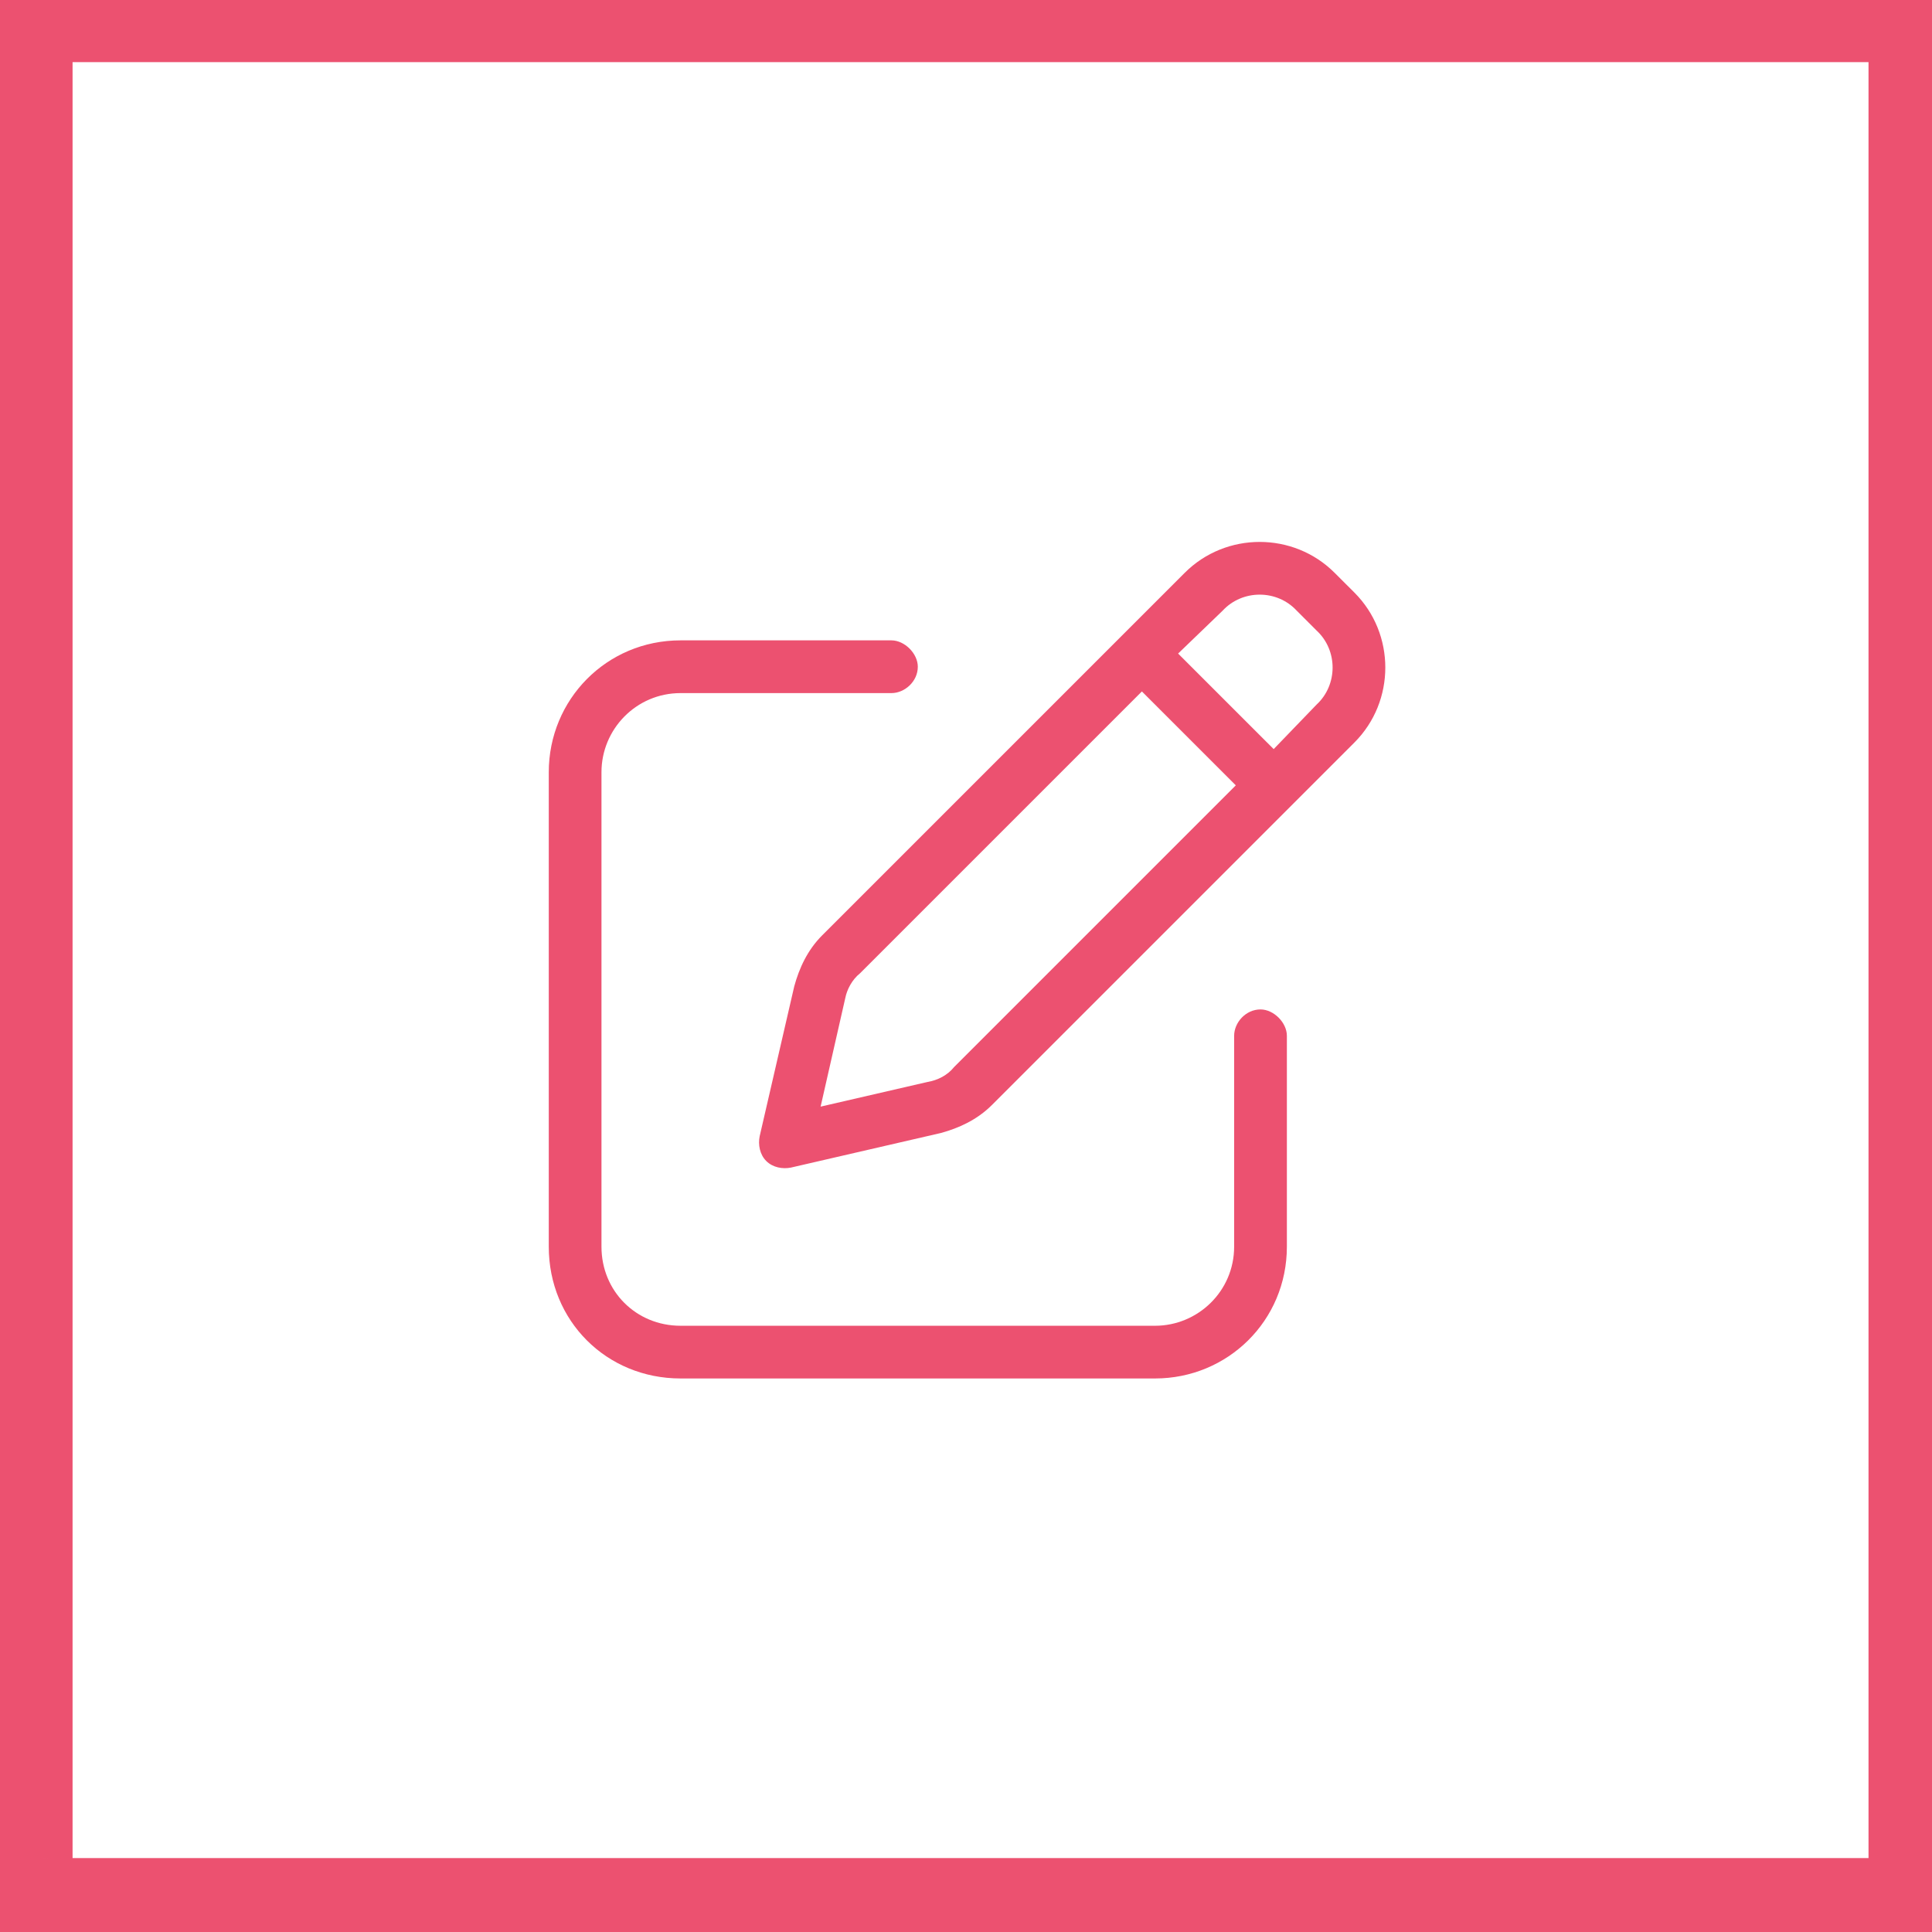
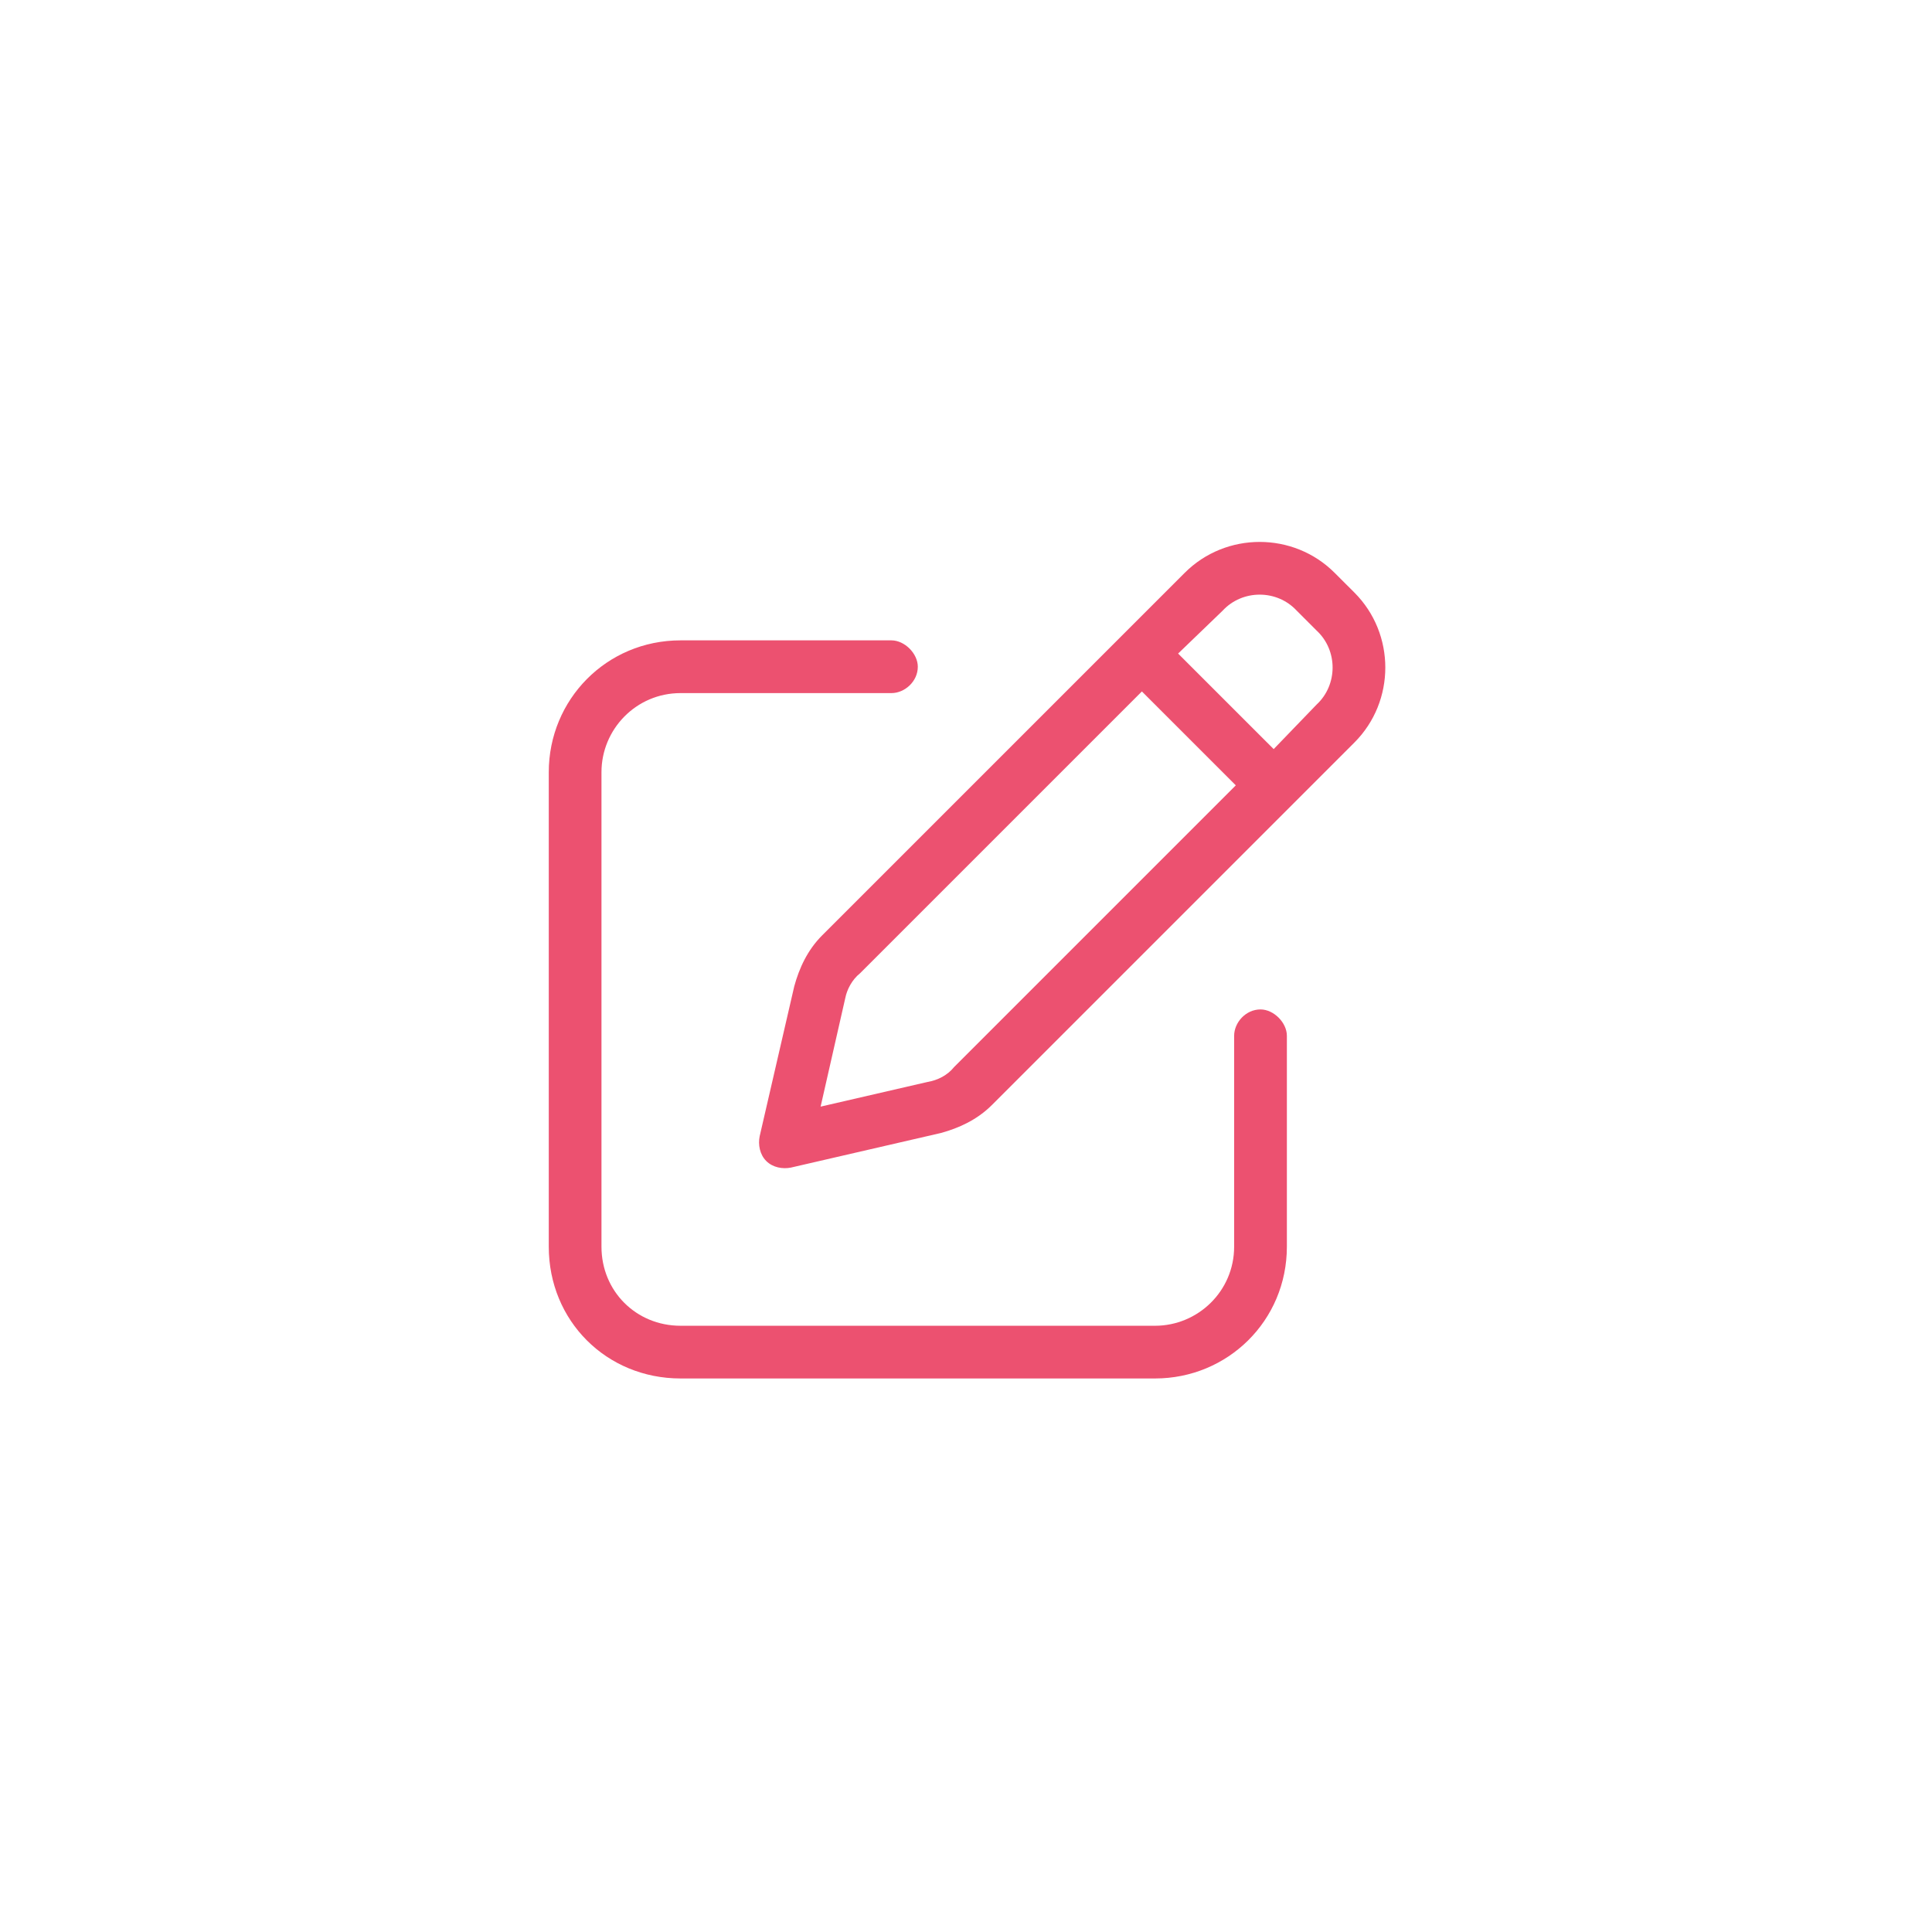
<svg xmlns="http://www.w3.org/2000/svg" width="71" height="71" viewBox="0 0 71 71" fill="none">
-   <path d="M43.538 21.051C45.051 19.537 47.534 19.537 49.047 21.051L49.774 21.777C51.288 23.291 51.288 25.773 49.774 27.287L36.454 40.607C35.909 41.152 35.243 41.455 34.577 41.637L29.067 42.908C28.764 42.969 28.401 42.908 28.159 42.666C27.917 42.424 27.856 42.06 27.917 41.758L29.188 36.248C29.37 35.582 29.672 34.916 30.217 34.371L43.538 21.051ZM47.655 22.443C46.928 21.656 45.657 21.656 44.93 22.443L43.295 24.018L46.807 27.529L48.382 25.895C49.169 25.168 49.169 23.896 48.382 23.17L47.655 22.443ZM31.065 36.672L30.157 40.668L34.092 39.76C34.456 39.699 34.819 39.518 35.061 39.215L45.415 28.861L41.964 25.41L31.61 35.764C31.307 36.006 31.126 36.369 31.065 36.672ZM32.76 23.533C33.245 23.533 33.729 24.018 33.729 24.502C33.729 25.047 33.245 25.471 32.76 25.471H25.01C23.376 25.471 22.104 26.803 22.104 28.377V45.815C22.104 47.449 23.376 48.721 25.01 48.721H42.448C44.022 48.721 45.354 47.449 45.354 45.815V38.065C45.354 37.58 45.778 37.096 46.323 37.096C46.807 37.096 47.292 37.58 47.292 38.065V45.815C47.292 48.539 45.112 50.658 42.448 50.658H25.01C22.286 50.658 20.167 48.539 20.167 45.815V28.377C20.167 25.713 22.286 23.533 25.01 23.533H32.76Z" fill="#EC5170" />
-   <rect x="0.667" y="0.283" width="70" height="70" rx="1" stroke="#EC5170" stroke-width="4" mask="url(#path-1-inside-1_4067_2449)" />
+   <path d="M43.538 21.051C45.051 19.537 47.534 19.537 49.047 21.051L49.774 21.777C51.288 23.291 51.288 25.773 49.774 27.287L36.454 40.607C35.909 41.152 35.243 41.455 34.577 41.637L29.067 42.908C28.764 42.969 28.401 42.908 28.159 42.666C27.917 42.424 27.856 42.06 27.917 41.758L29.188 36.248C29.37 35.582 29.672 34.916 30.217 34.371L43.538 21.051ZM47.655 22.443C46.928 21.656 45.657 21.656 44.93 22.443L43.295 24.018L46.807 27.529L48.382 25.895C49.169 25.168 49.169 23.896 48.382 23.17L47.655 22.443M31.065 36.672L30.157 40.668L34.092 39.76C34.456 39.699 34.819 39.518 35.061 39.215L45.415 28.861L41.964 25.41L31.61 35.764C31.307 36.006 31.126 36.369 31.065 36.672ZM32.76 23.533C33.245 23.533 33.729 24.018 33.729 24.502C33.729 25.047 33.245 25.471 32.76 25.471H25.01C23.376 25.471 22.104 26.803 22.104 28.377V45.815C22.104 47.449 23.376 48.721 25.01 48.721H42.448C44.022 48.721 45.354 47.449 45.354 45.815V38.065C45.354 37.58 45.778 37.096 46.323 37.096C46.807 37.096 47.292 37.58 47.292 38.065V45.815C47.292 48.539 45.112 50.658 42.448 50.658H25.01C22.286 50.658 20.167 48.539 20.167 45.815V28.377C20.167 25.713 22.286 23.533 25.01 23.533H32.76Z" fill="#EC5170" />
</svg>